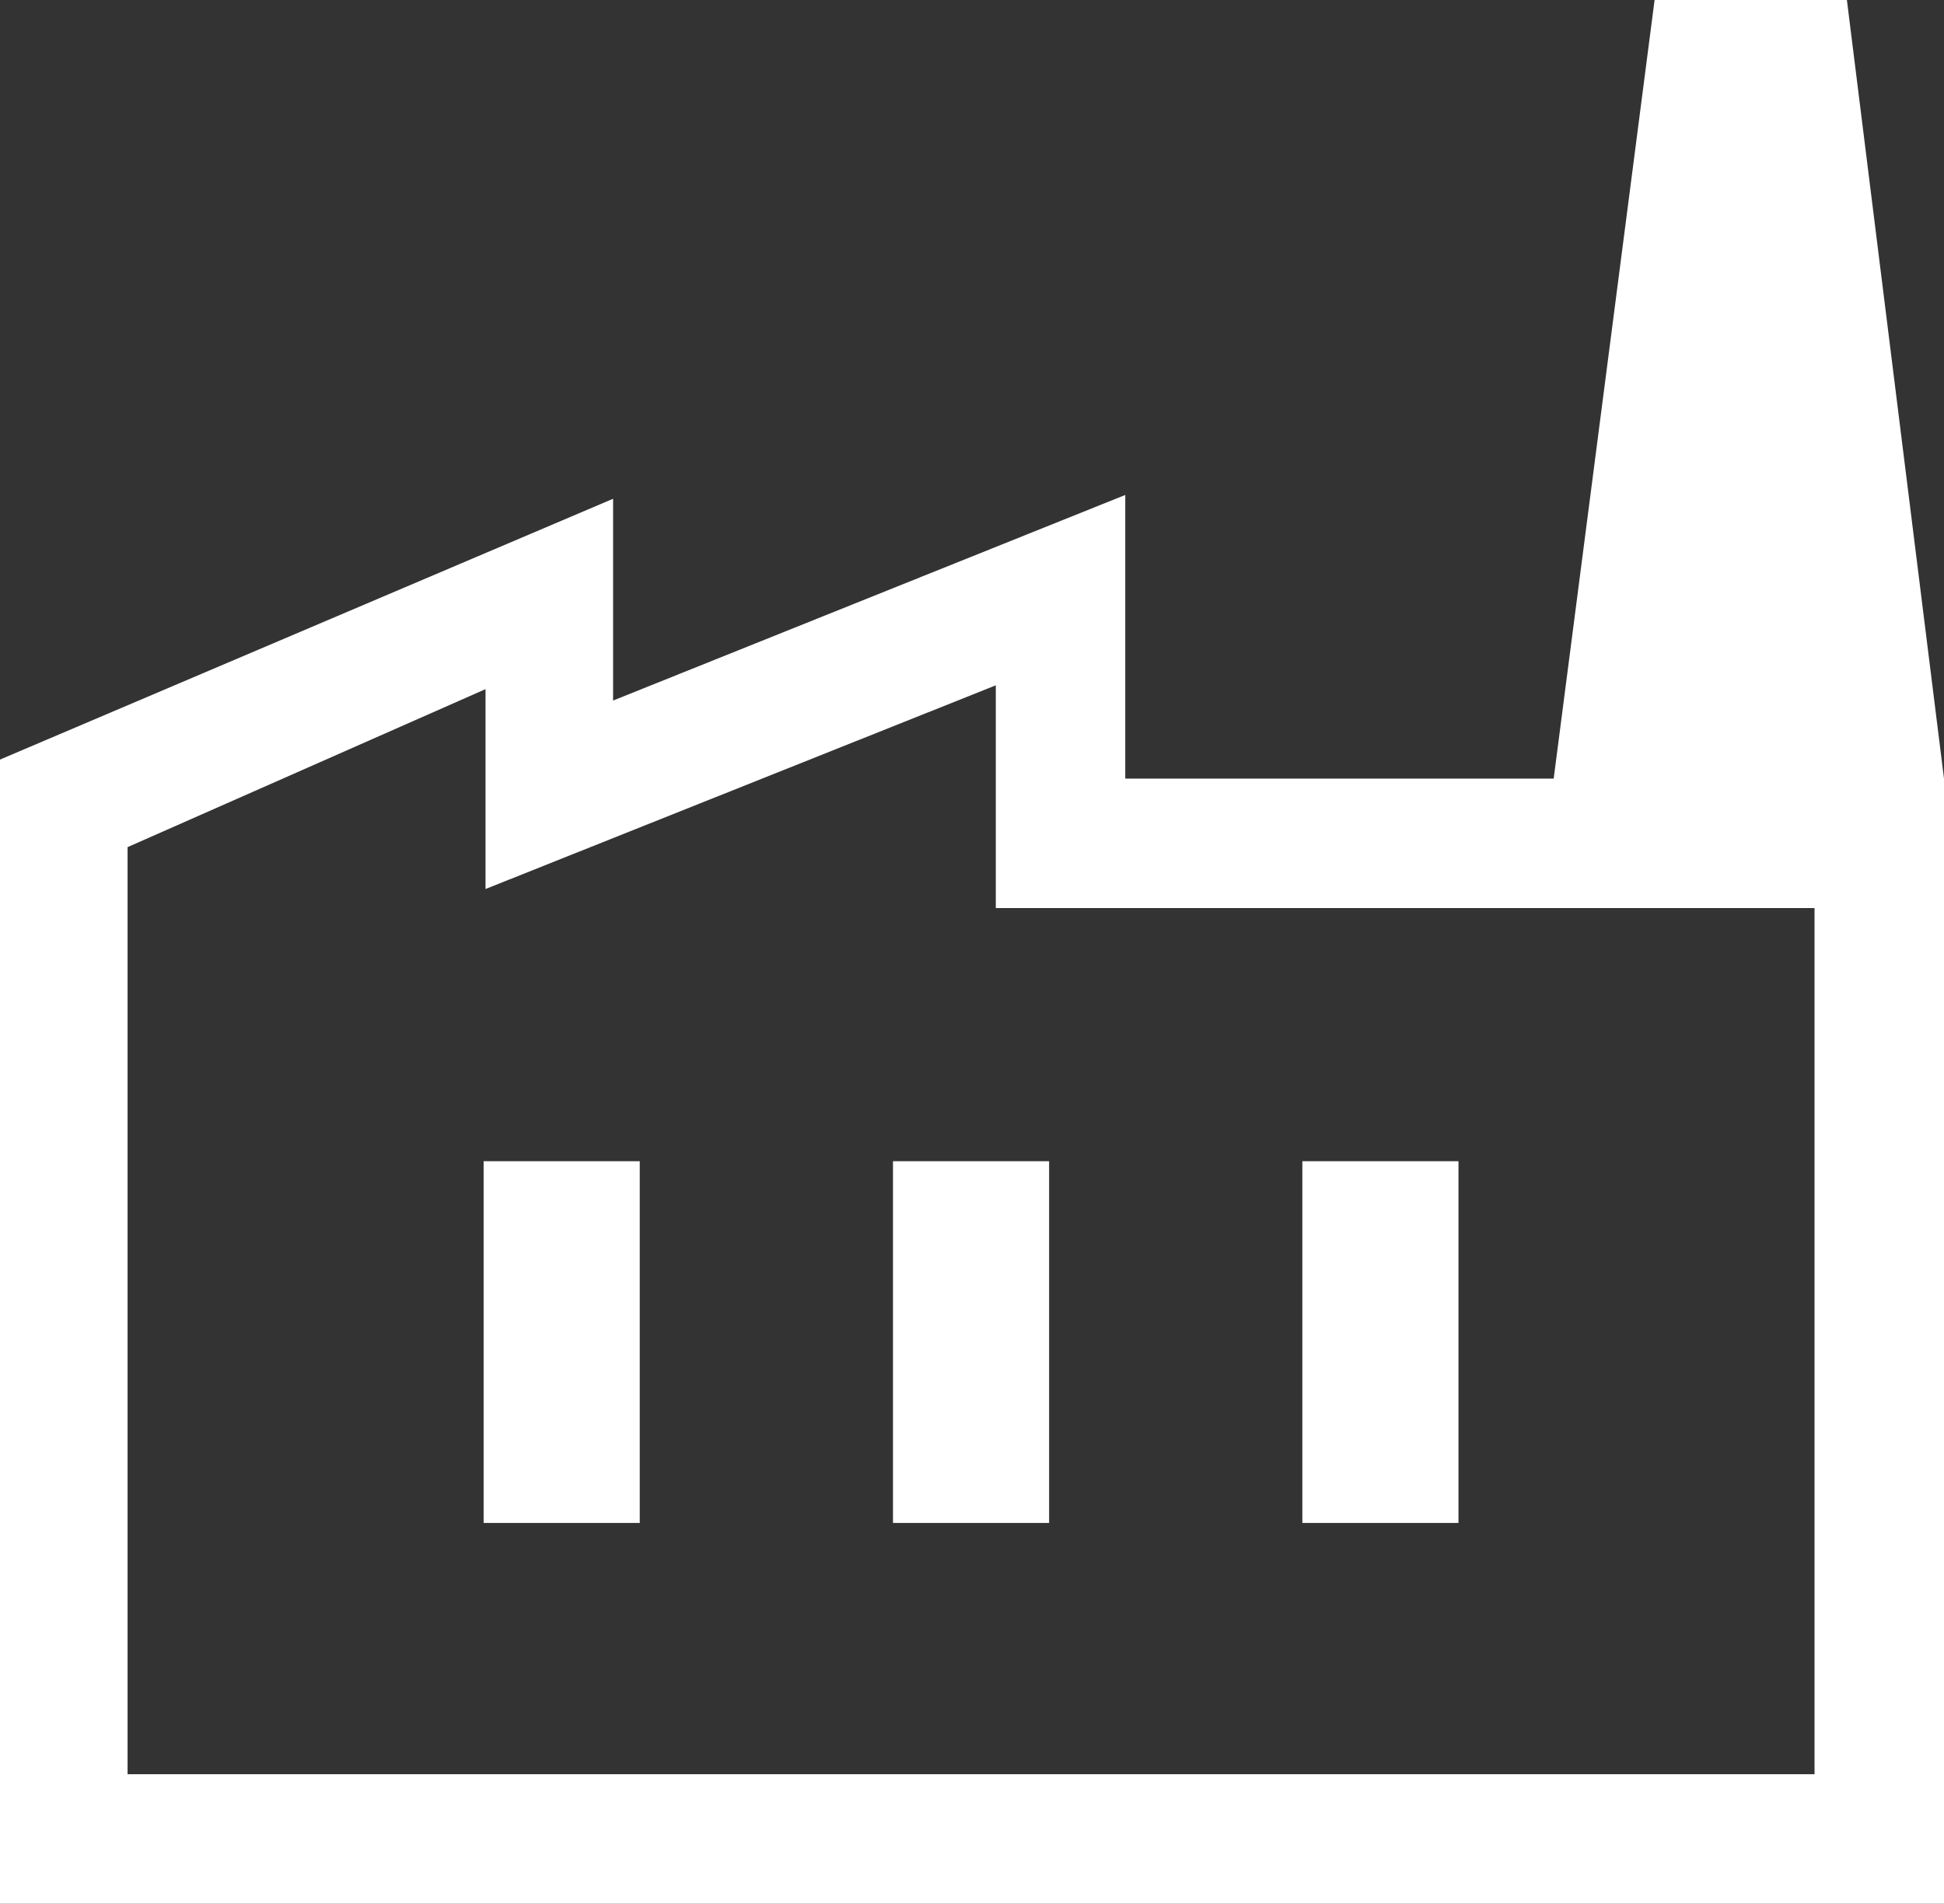
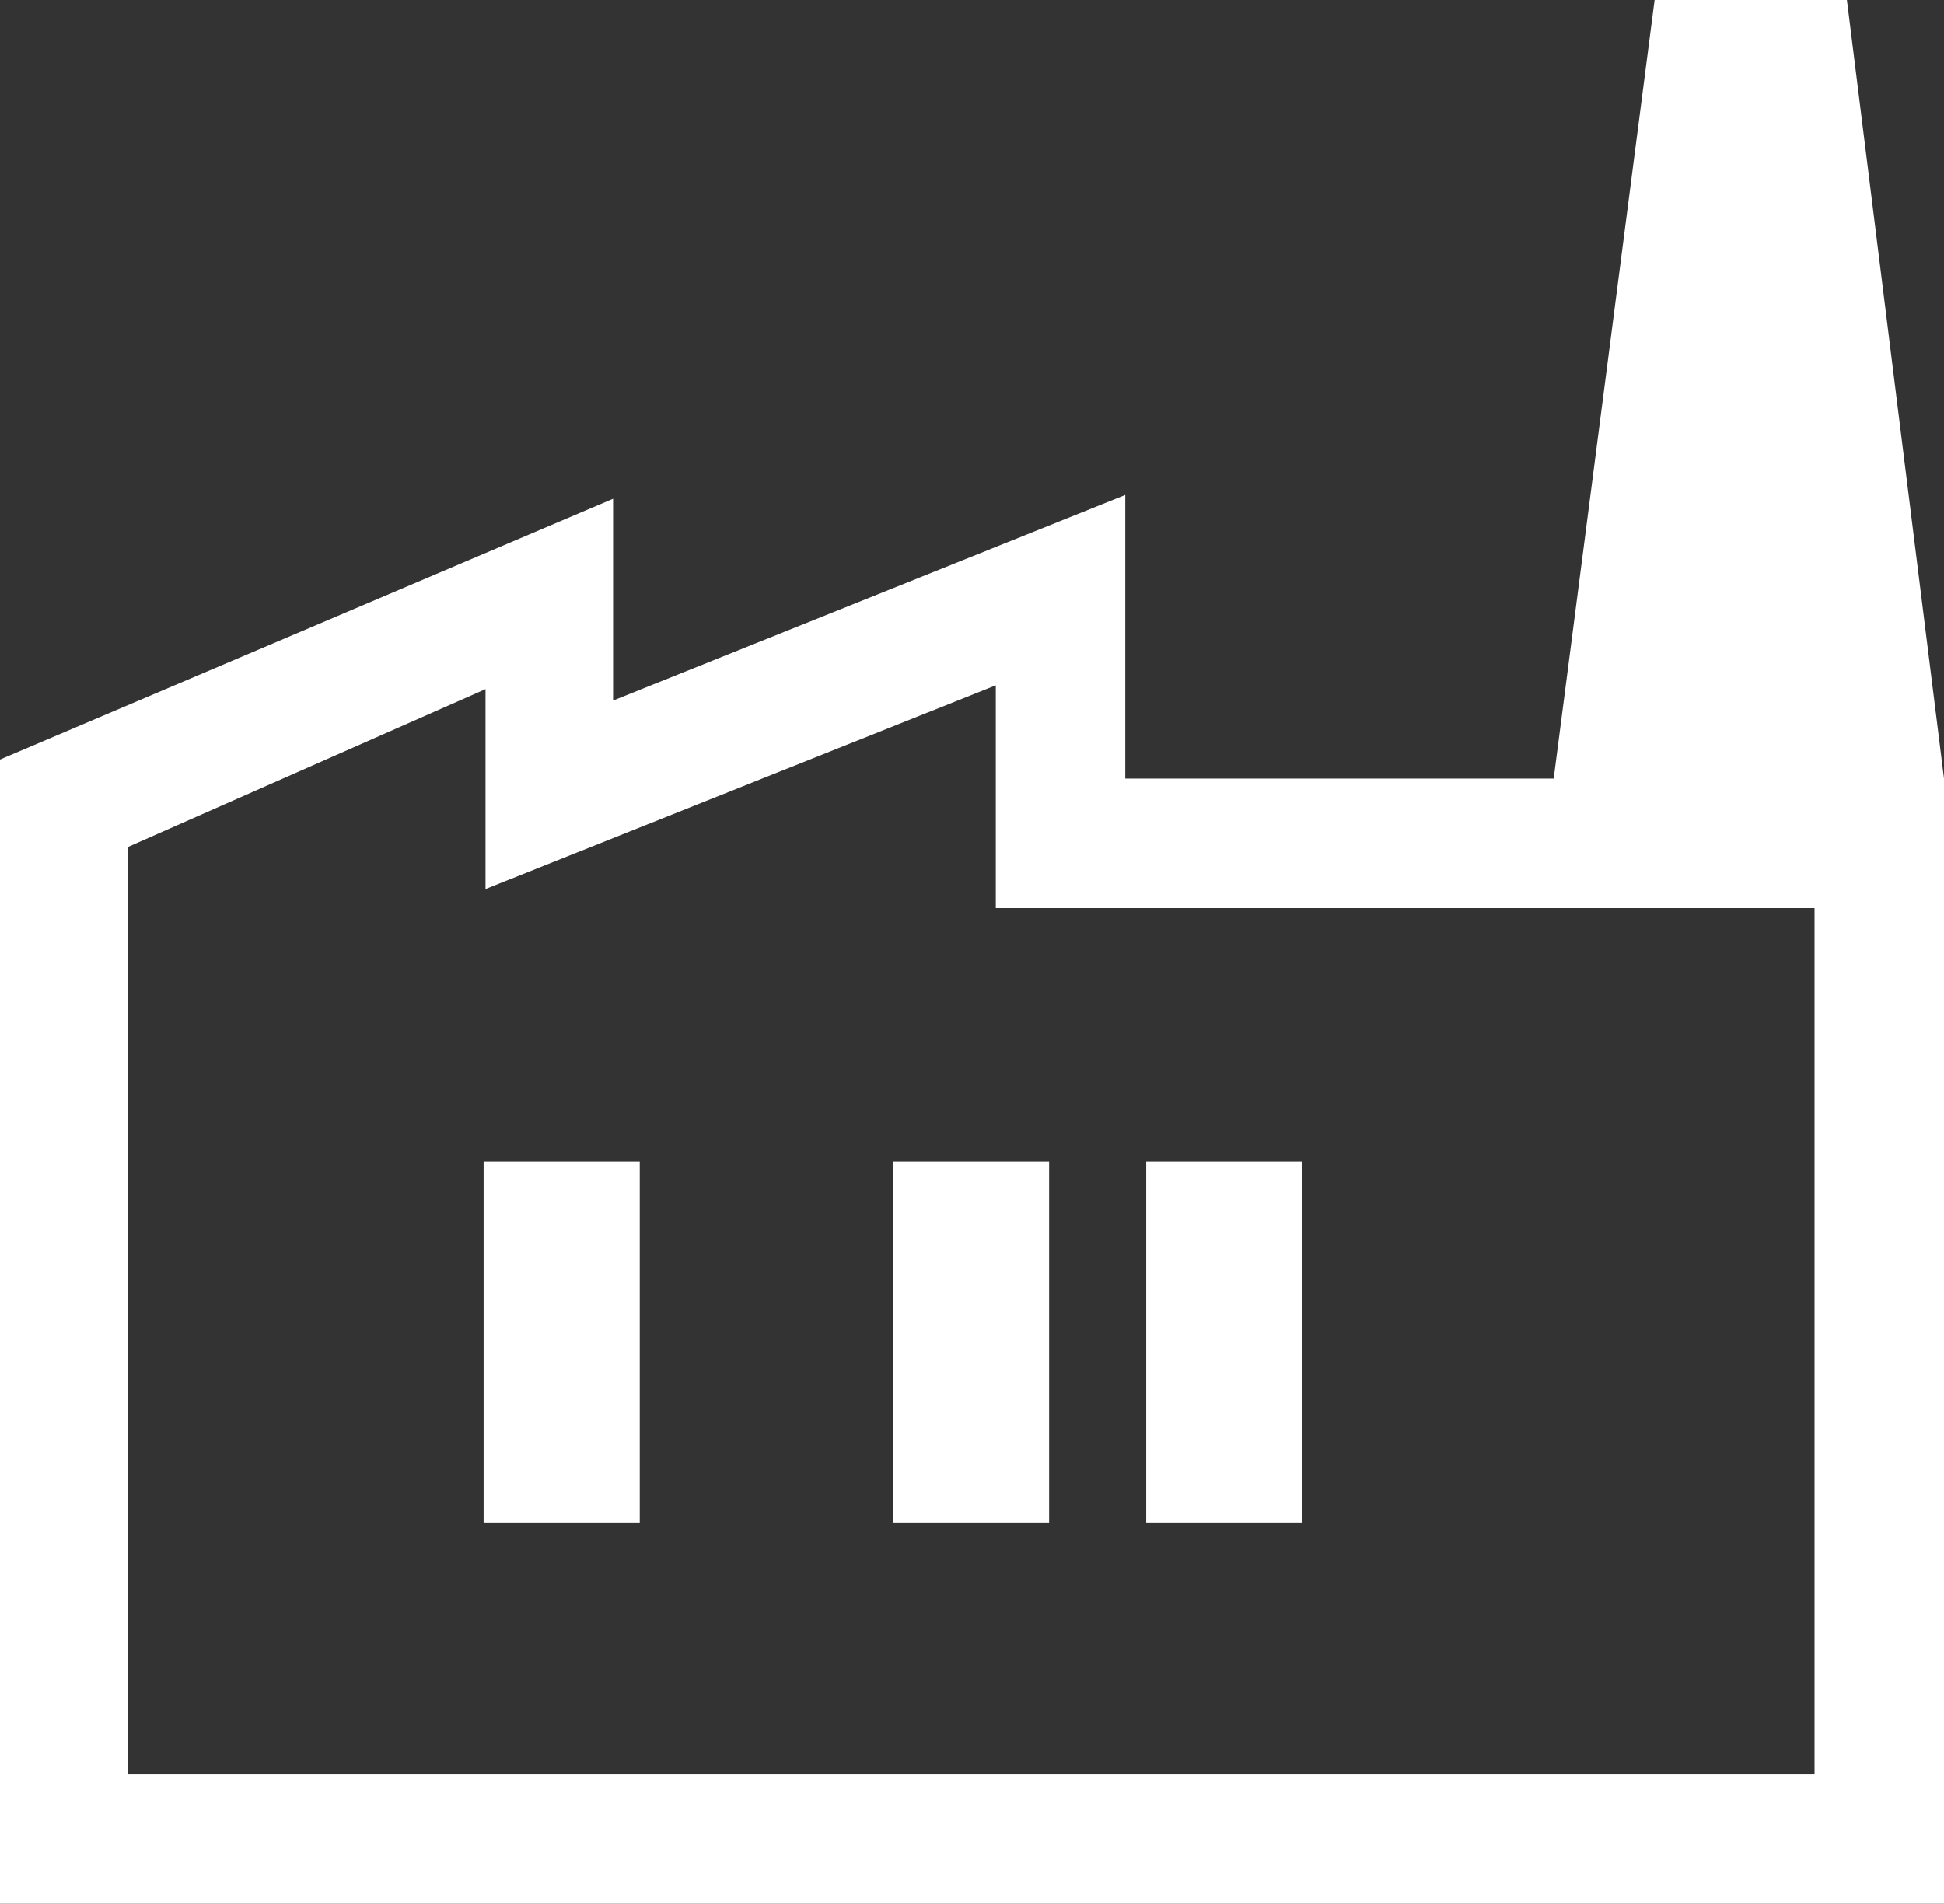
<svg xmlns="http://www.w3.org/2000/svg" version="1.1" id="Layer_1" x="0px" y="0px" viewBox="0 0 102.1 100" style="enable-background:new 0 0 102.1 100;" xml:space="preserve">
  <rect x="0" y="0" width="102.1" height="100" fill="#333333" stroke="none" />
  <style type="text/css">
	.st0{fill:#FFFFFF;}
</style>
-   <path id="Path_115" class="st0" d="M0,100V39.9l32.2-13.7v10.6L59.1,26v14.9h43V100L0,100z M6.7,93.2h88.6V47.7h-43V36L25.5,46.7  V36.2L6.7,44.5V93.2z M46.9,80h8.2v-19h-8.2L46.9,80z M25.4,80h8.2v-19h-8.2V80z M68.4,80h8.2v-19h-8.2V80z M102.1,40.9H81.6L86.9,0  H97L102.1,40.9z M6.7,93.2L6.7,93.2z" />
+   <path id="Path_115" class="st0" d="M0,100V39.9l32.2-13.7v10.6L59.1,26v14.9h43V100L0,100z M6.7,93.2h88.6V47.7h-43V36L25.5,46.7  V36.2L6.7,44.5V93.2z M46.9,80h8.2v-19h-8.2L46.9,80z M25.4,80h8.2v-19h-8.2V80z M68.4,80v-19h-8.2V80z M102.1,40.9H81.6L86.9,0  H97L102.1,40.9z M6.7,93.2L6.7,93.2z" />
</svg>